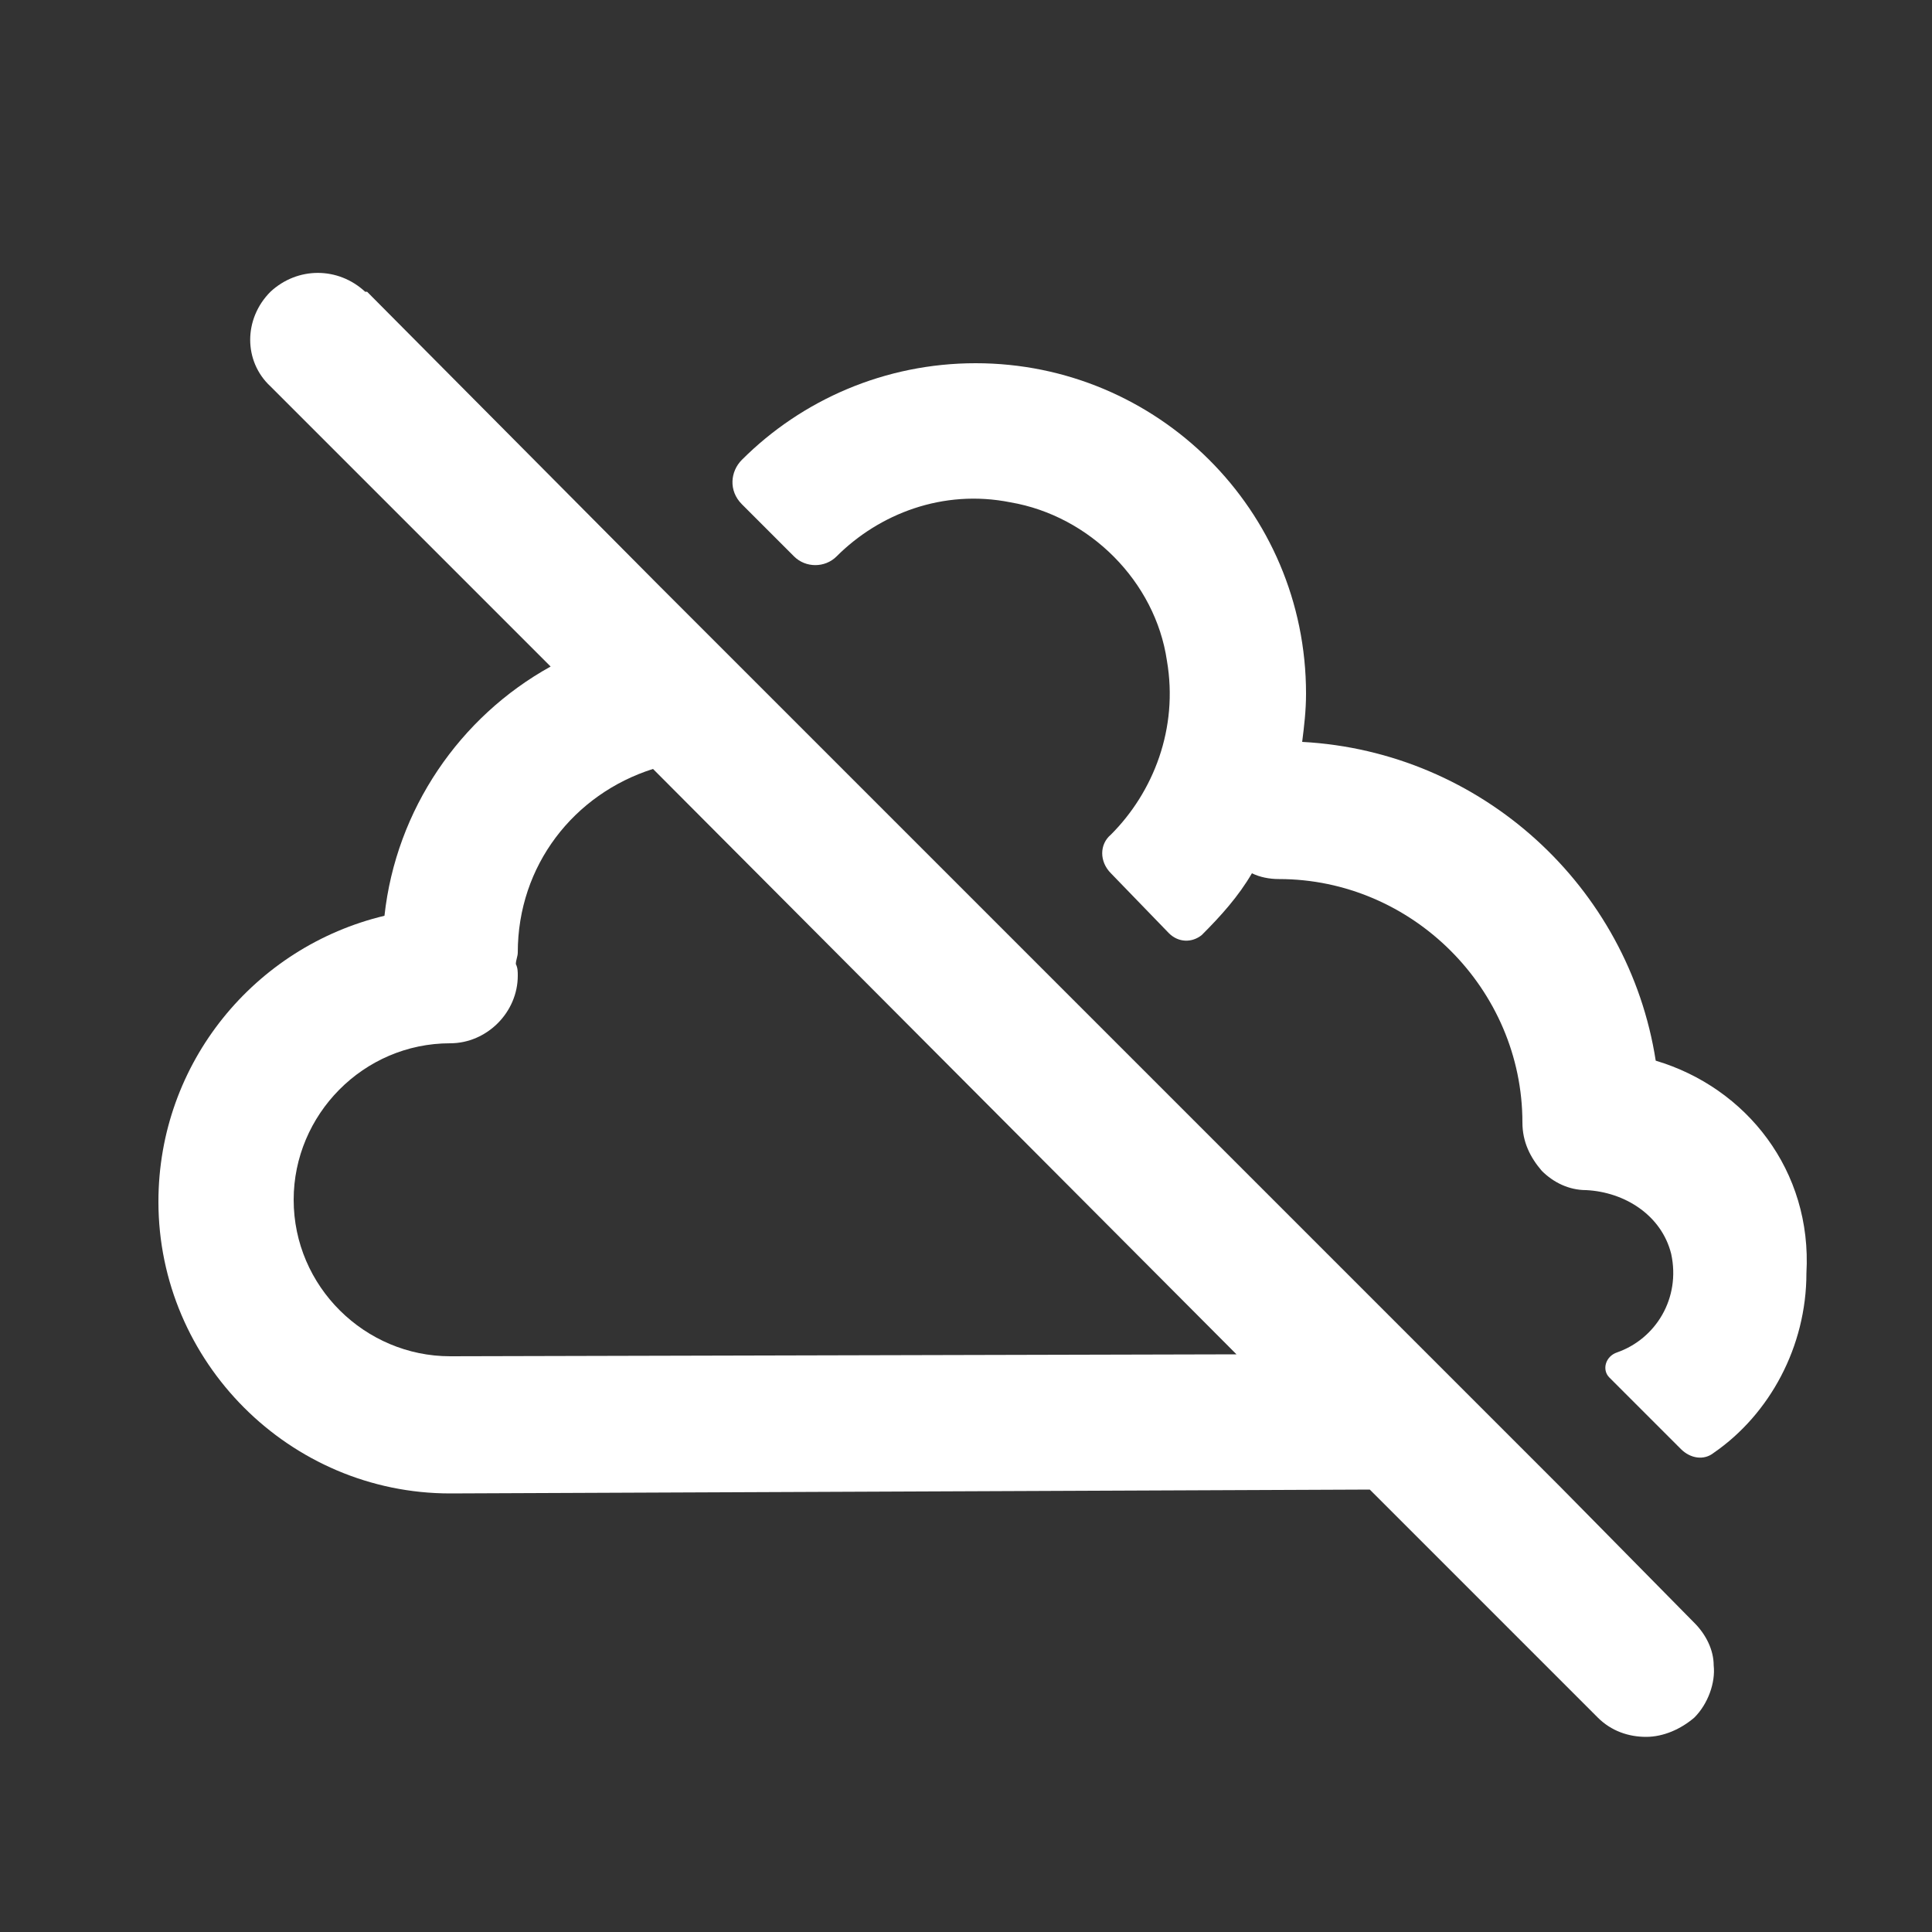
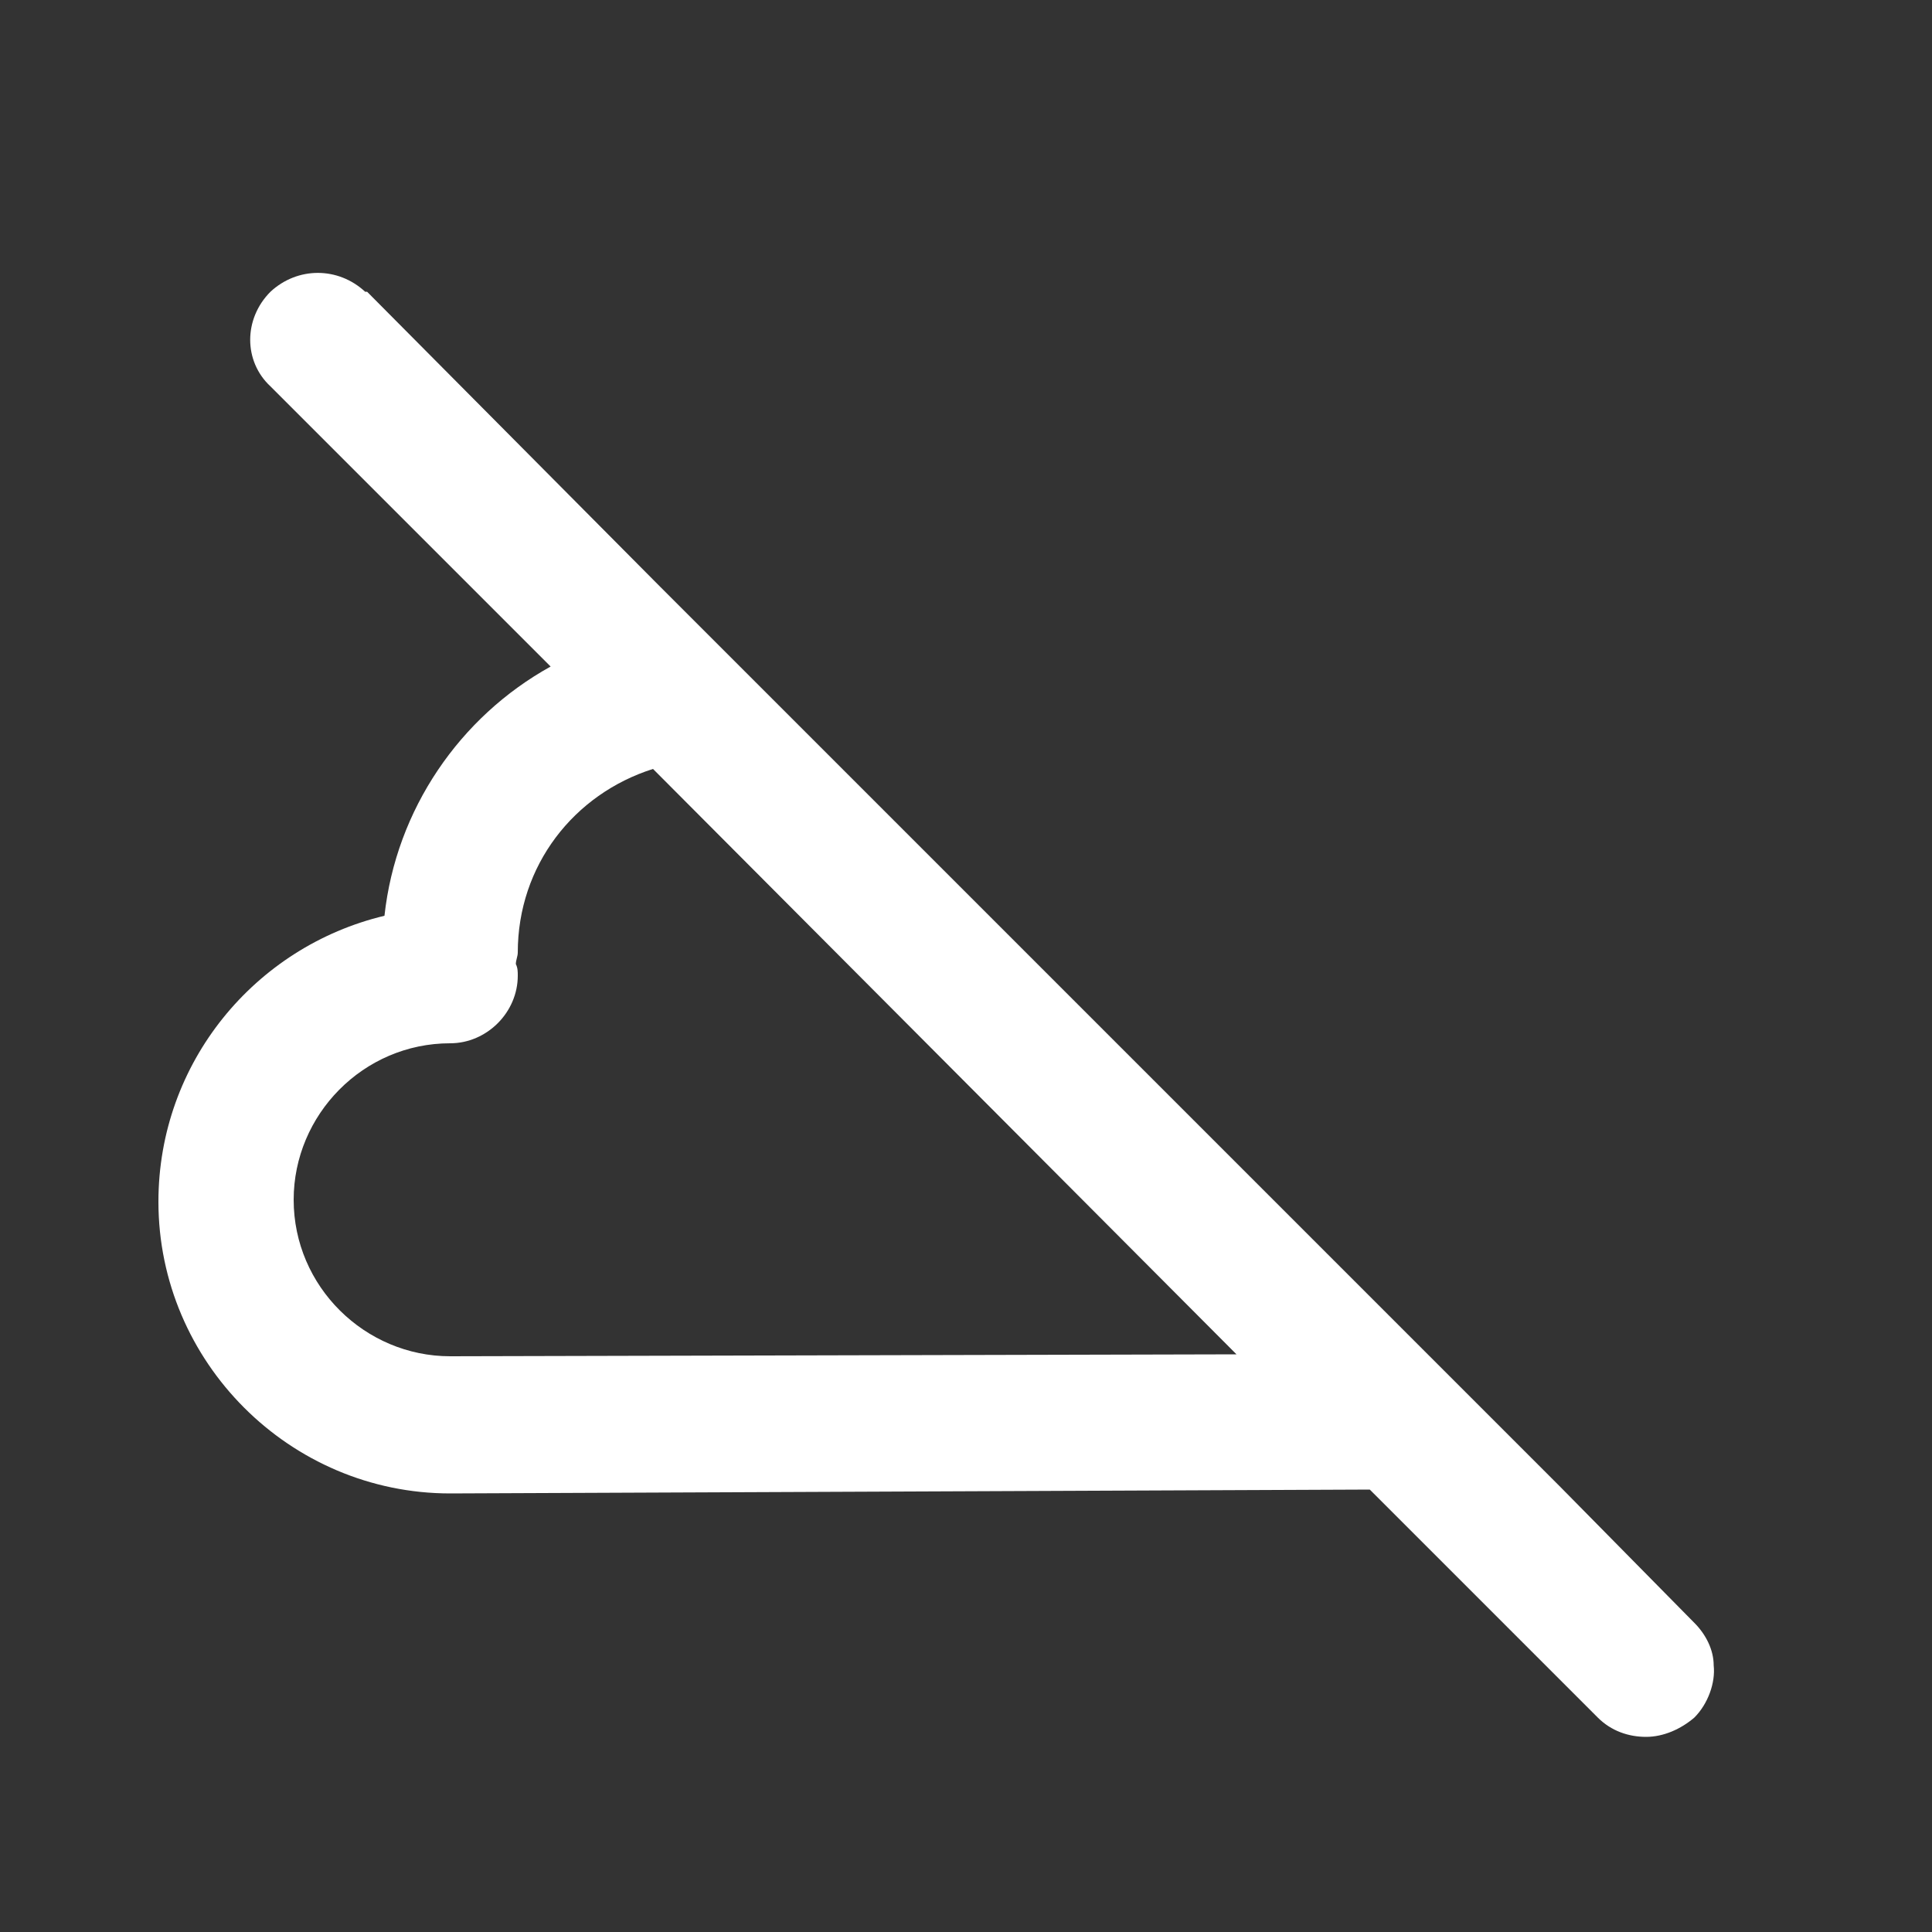
<svg xmlns="http://www.w3.org/2000/svg" fill="#FFFFFF" version="1.1" x="0px" y="0px" viewBox="0 0 100 100" enable-background="new 0 0 100 100" xml:space="preserve" width="100" height="100">
  <rect x="0" y="0" width="100" height="100" fill="#333333" stroke="none" />
  <g>
-     <path fill="#FFFFFF" d="M85.7,54.9C85.7,54.9,85.7,54.9,85.7,54.9c-1.4-9-9-16-18.3-16.5c0,0,0,0,0,0c0.1-0.8,0.2-1.6,0.2-2.5   c0-9.5-7.7-17.1-17.1-17.1c-4.7,0-9,1.9-12.1,5c-0.6,0.6-0.7,1.6,0,2.3l2.7,2.7c0.6,0.6,1.6,0.6,2.2,0c2.2-2.2,5.5-3.5,9-2.8   c4.1,0.7,7.5,4.1,8.1,8.2c0.6,3.5-0.7,6.8-2.9,9c-0.6,0.5-0.6,1.4,0,2l3,3.1c0.5,0.5,1.2,0.5,1.7,0.1c1-1,1.9-2,2.6-3.2   c0,0,0,0,0,0c0.4,0.2,0.9,0.3,1.4,0.3c6.9,0,12.6,5.7,12.6,12.6c0,1,0.4,1.8,1,2.5c0.6,0.6,1.4,1,2.3,1c2,0.1,3.9,1.3,4.4,3.3   c0.5,2.3-0.8,4.4-2.8,5.1c-0.6,0.2-0.8,0.9-0.4,1.3l3.7,3.7c0.5,0.5,1.2,0.6,1.7,0.2c2.9-2,4.8-5.5,4.8-9.3   C93.8,60.6,90.4,56.3,85.7,54.9z" />
    <path fill="#FFFFFF" d="M80.8,77l-7-7l-18-18L49.8,46l-9.5-9.5l-4.2-4.2l-1.9-1.9L19,15.1c0,0,0,0-0.1,0c-1.4-1.3-3.5-1.3-4.9,0   c-1.4,1.4-1.4,3.6,0,4.9l14.5,14.5c-4.7,2.6-8,7.4-8.6,12.9C13.2,49,8.2,55,8.2,62.2c0,8.3,6.8,15.1,15.1,15.1l47.6-0.2l11.8,11.8   c0.7,0.7,1.6,1,2.5,1c0.9,0,1.8-0.4,2.5-1c0.7-0.7,1.1-1.8,1-2.7c0-0.8-0.4-1.6-1-2.2L80.8,77z M23.3,70.2c-4.4,0-8.1-3.6-8.1-8.1   c0-4.4,3.6-8.1,8.1-8.1c1.9,0,3.5-1.6,3.5-3.5c0-0.2,0-0.4-0.1-0.6c0-0.2,0.1-0.4,0.1-0.6c0-4.5,2.9-8.2,7-9.5L64,70.1L23.3,70.2z" />
  </g>
</svg>